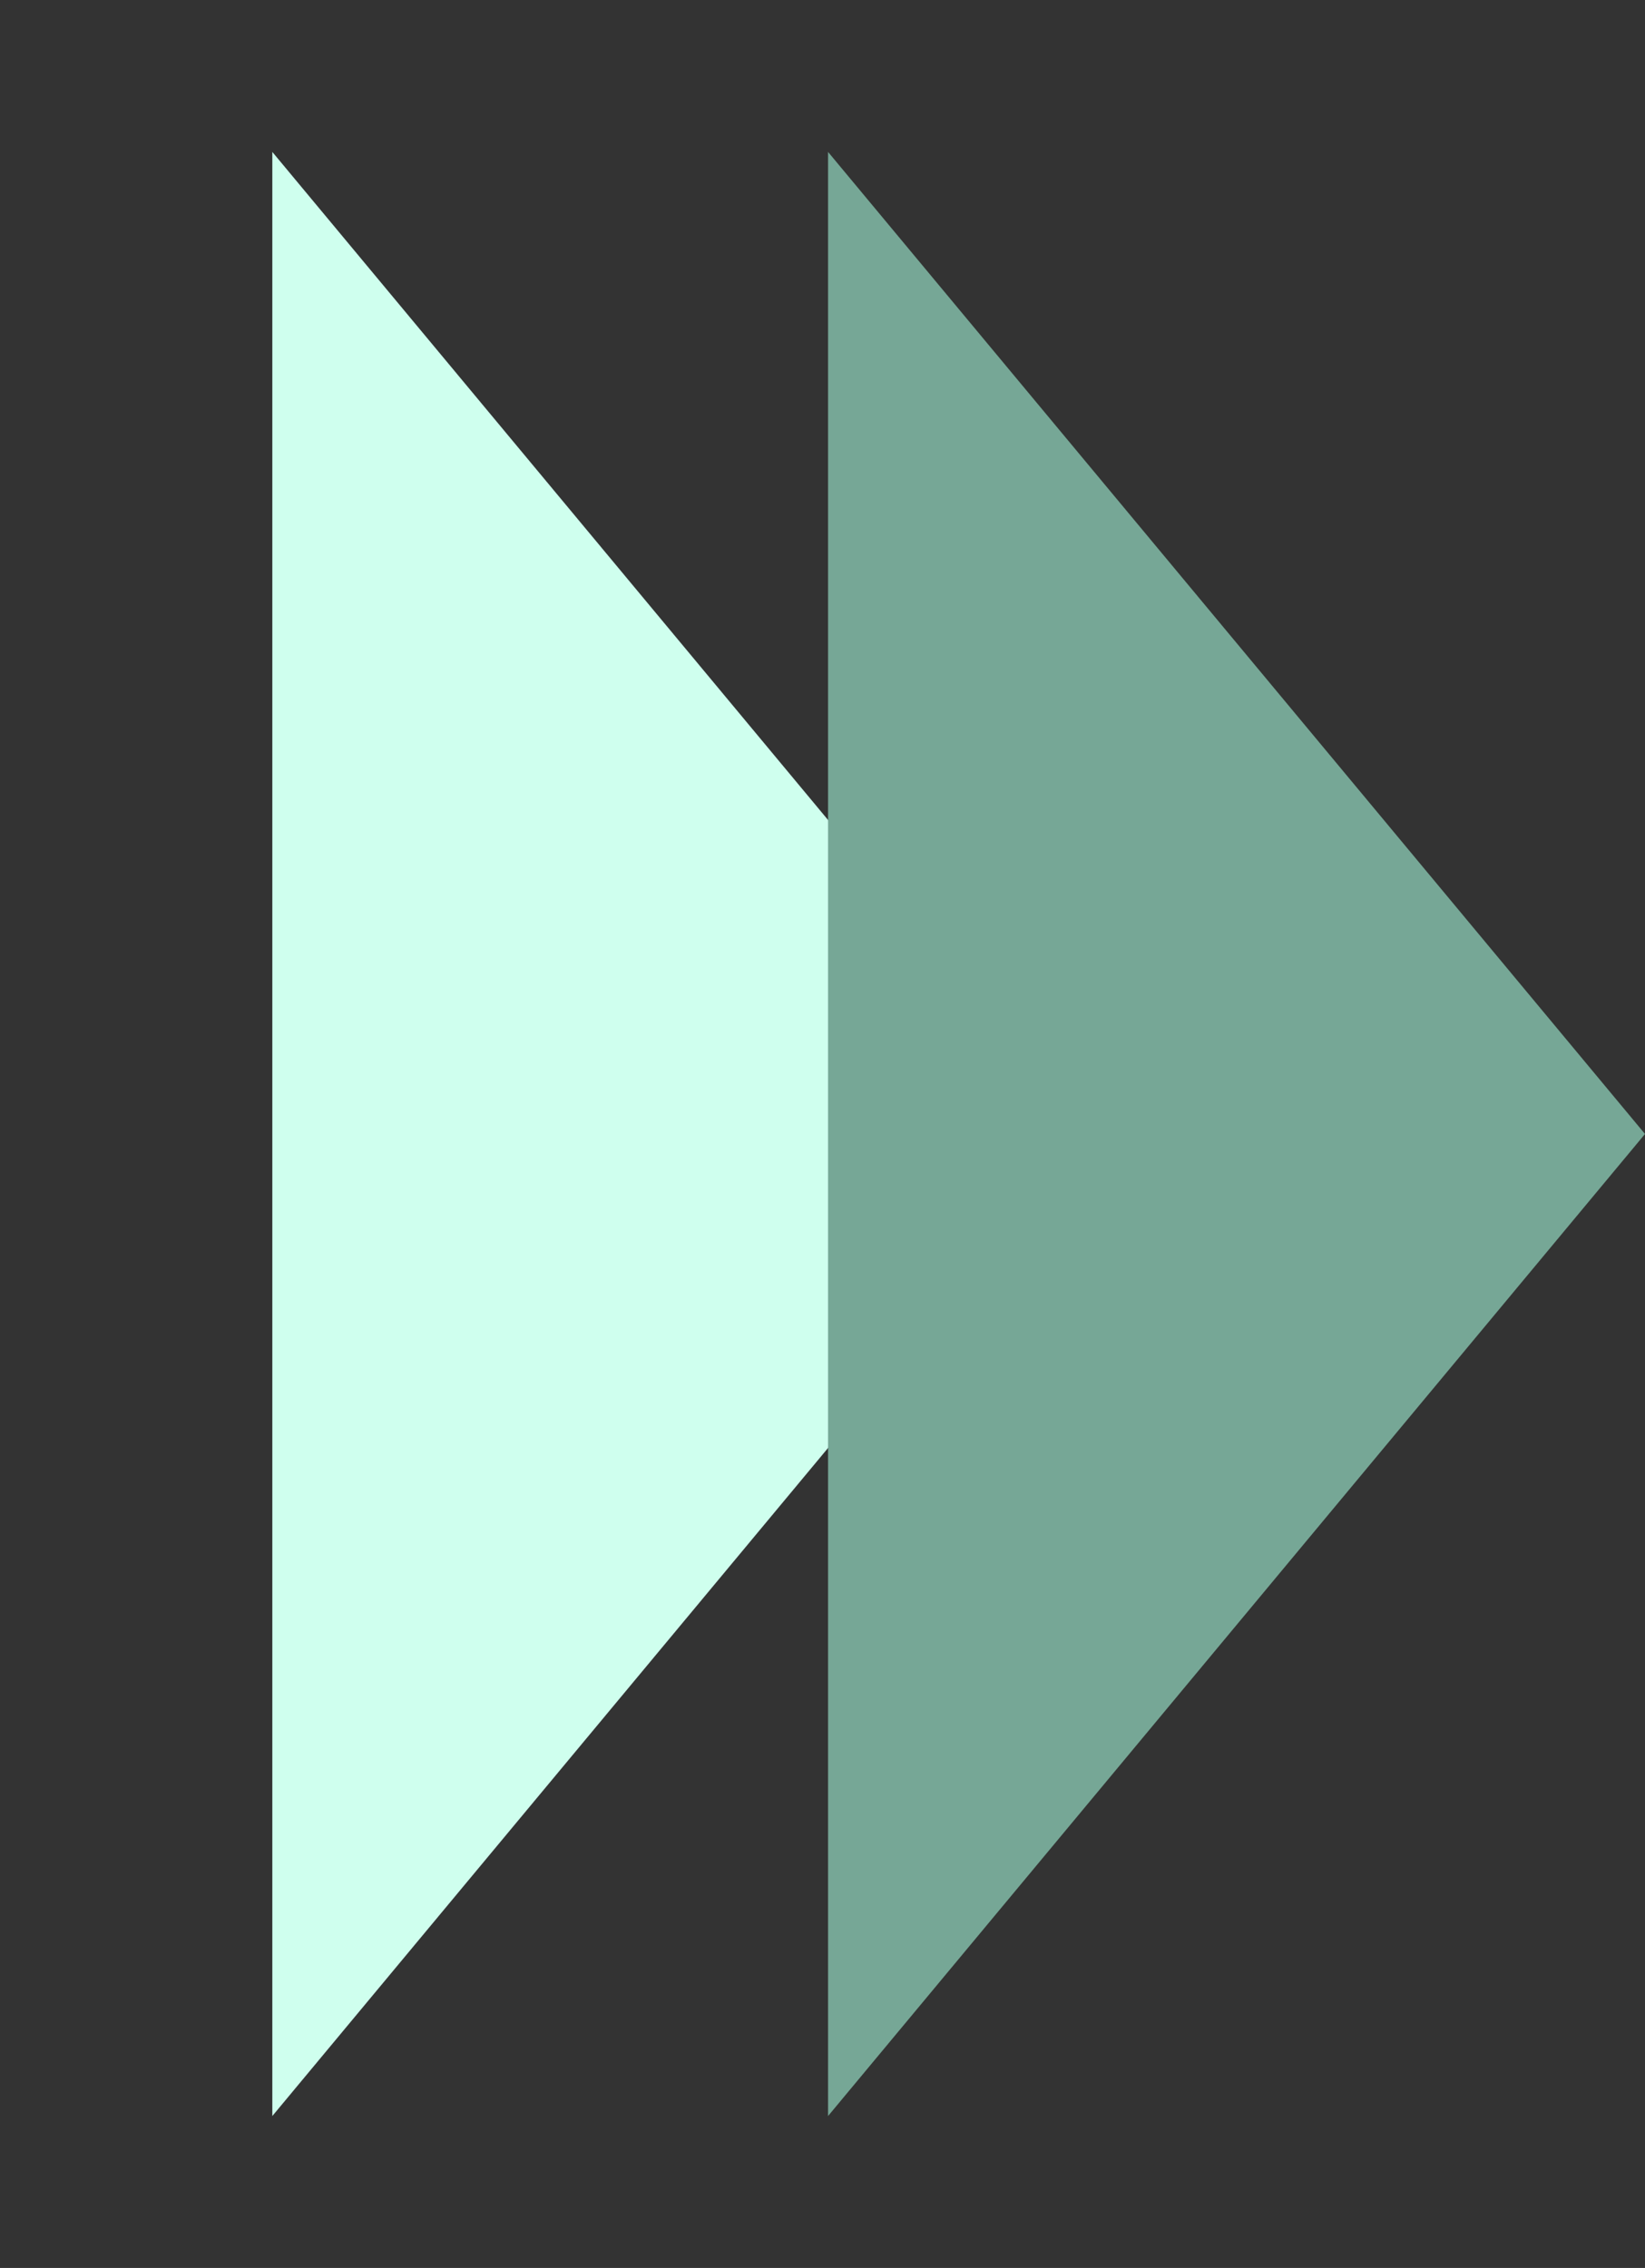
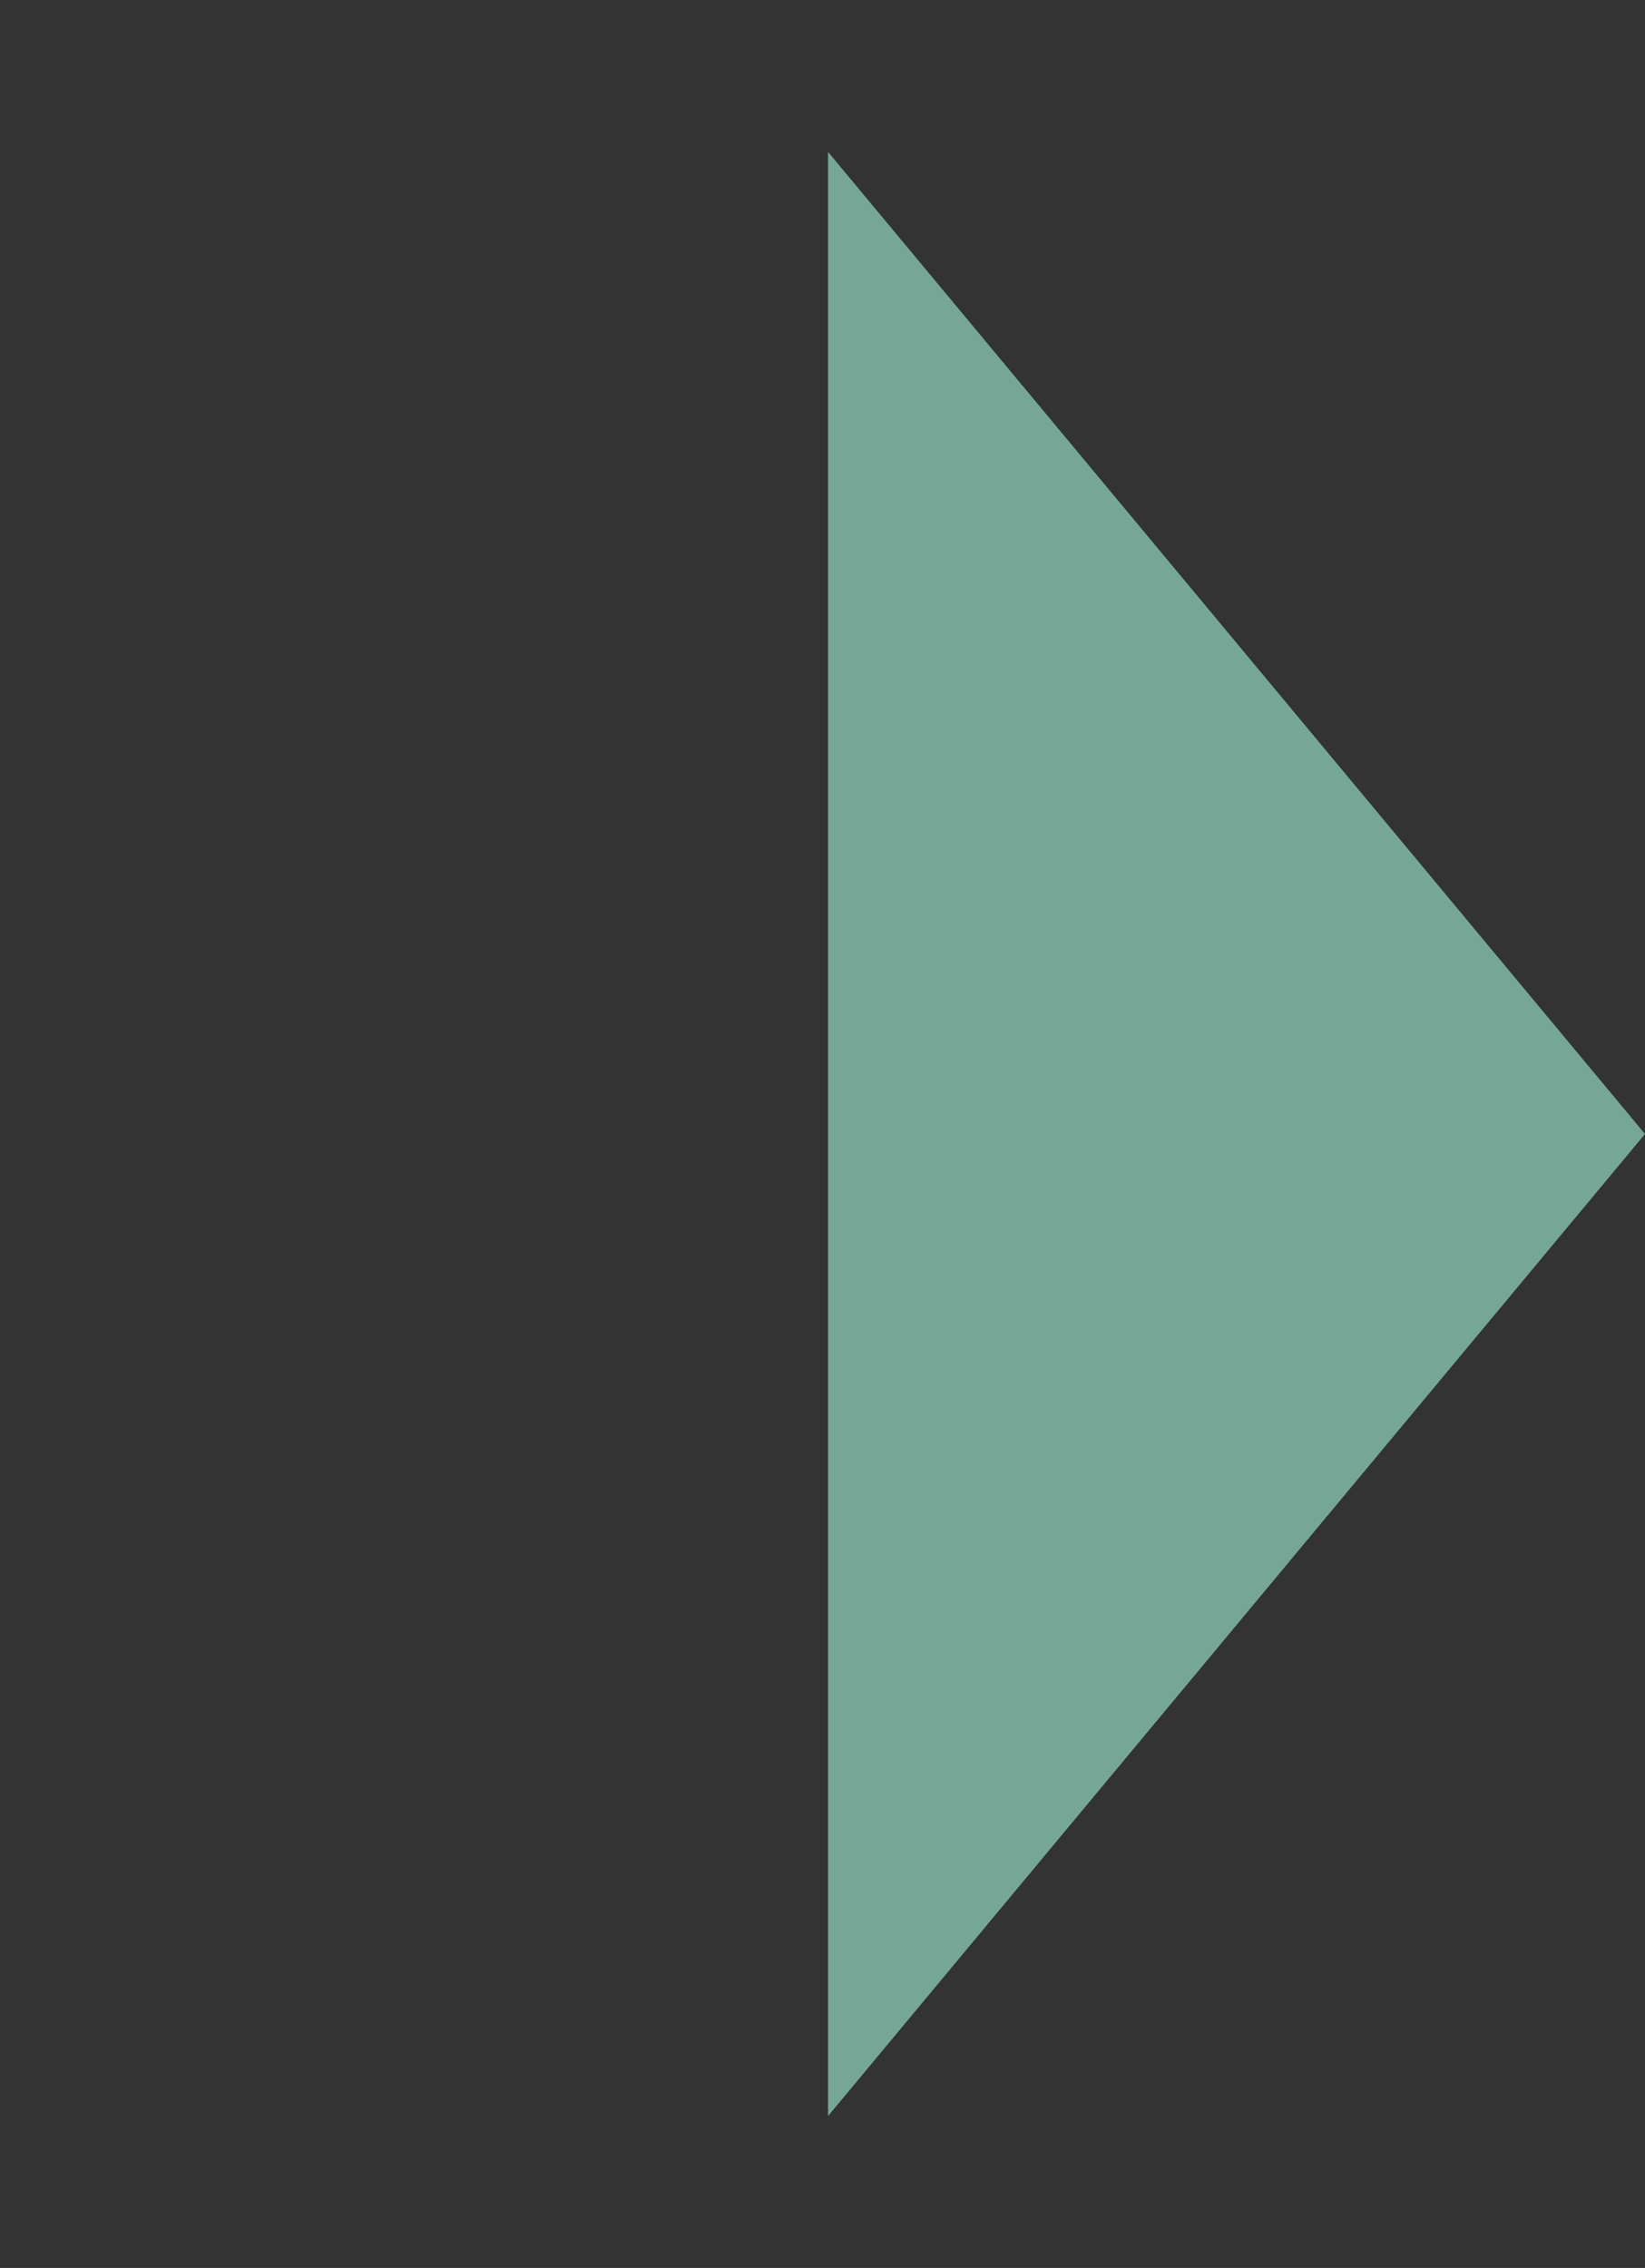
<svg xmlns="http://www.w3.org/2000/svg" width="74" height="102" viewBox="0 0 74 102" fill="none">
  <rect x="0" y="0" width="74" height="102" fill="#333333" stroke="none" />
-   <path d="M49 51L12.25 95.167L12.25 6.833L49 51Z" fill="#CFFFEE" />
  <path d="M74 51L37.25 95.167L37.25 6.833L74 51Z" fill="#76A796" />
</svg>